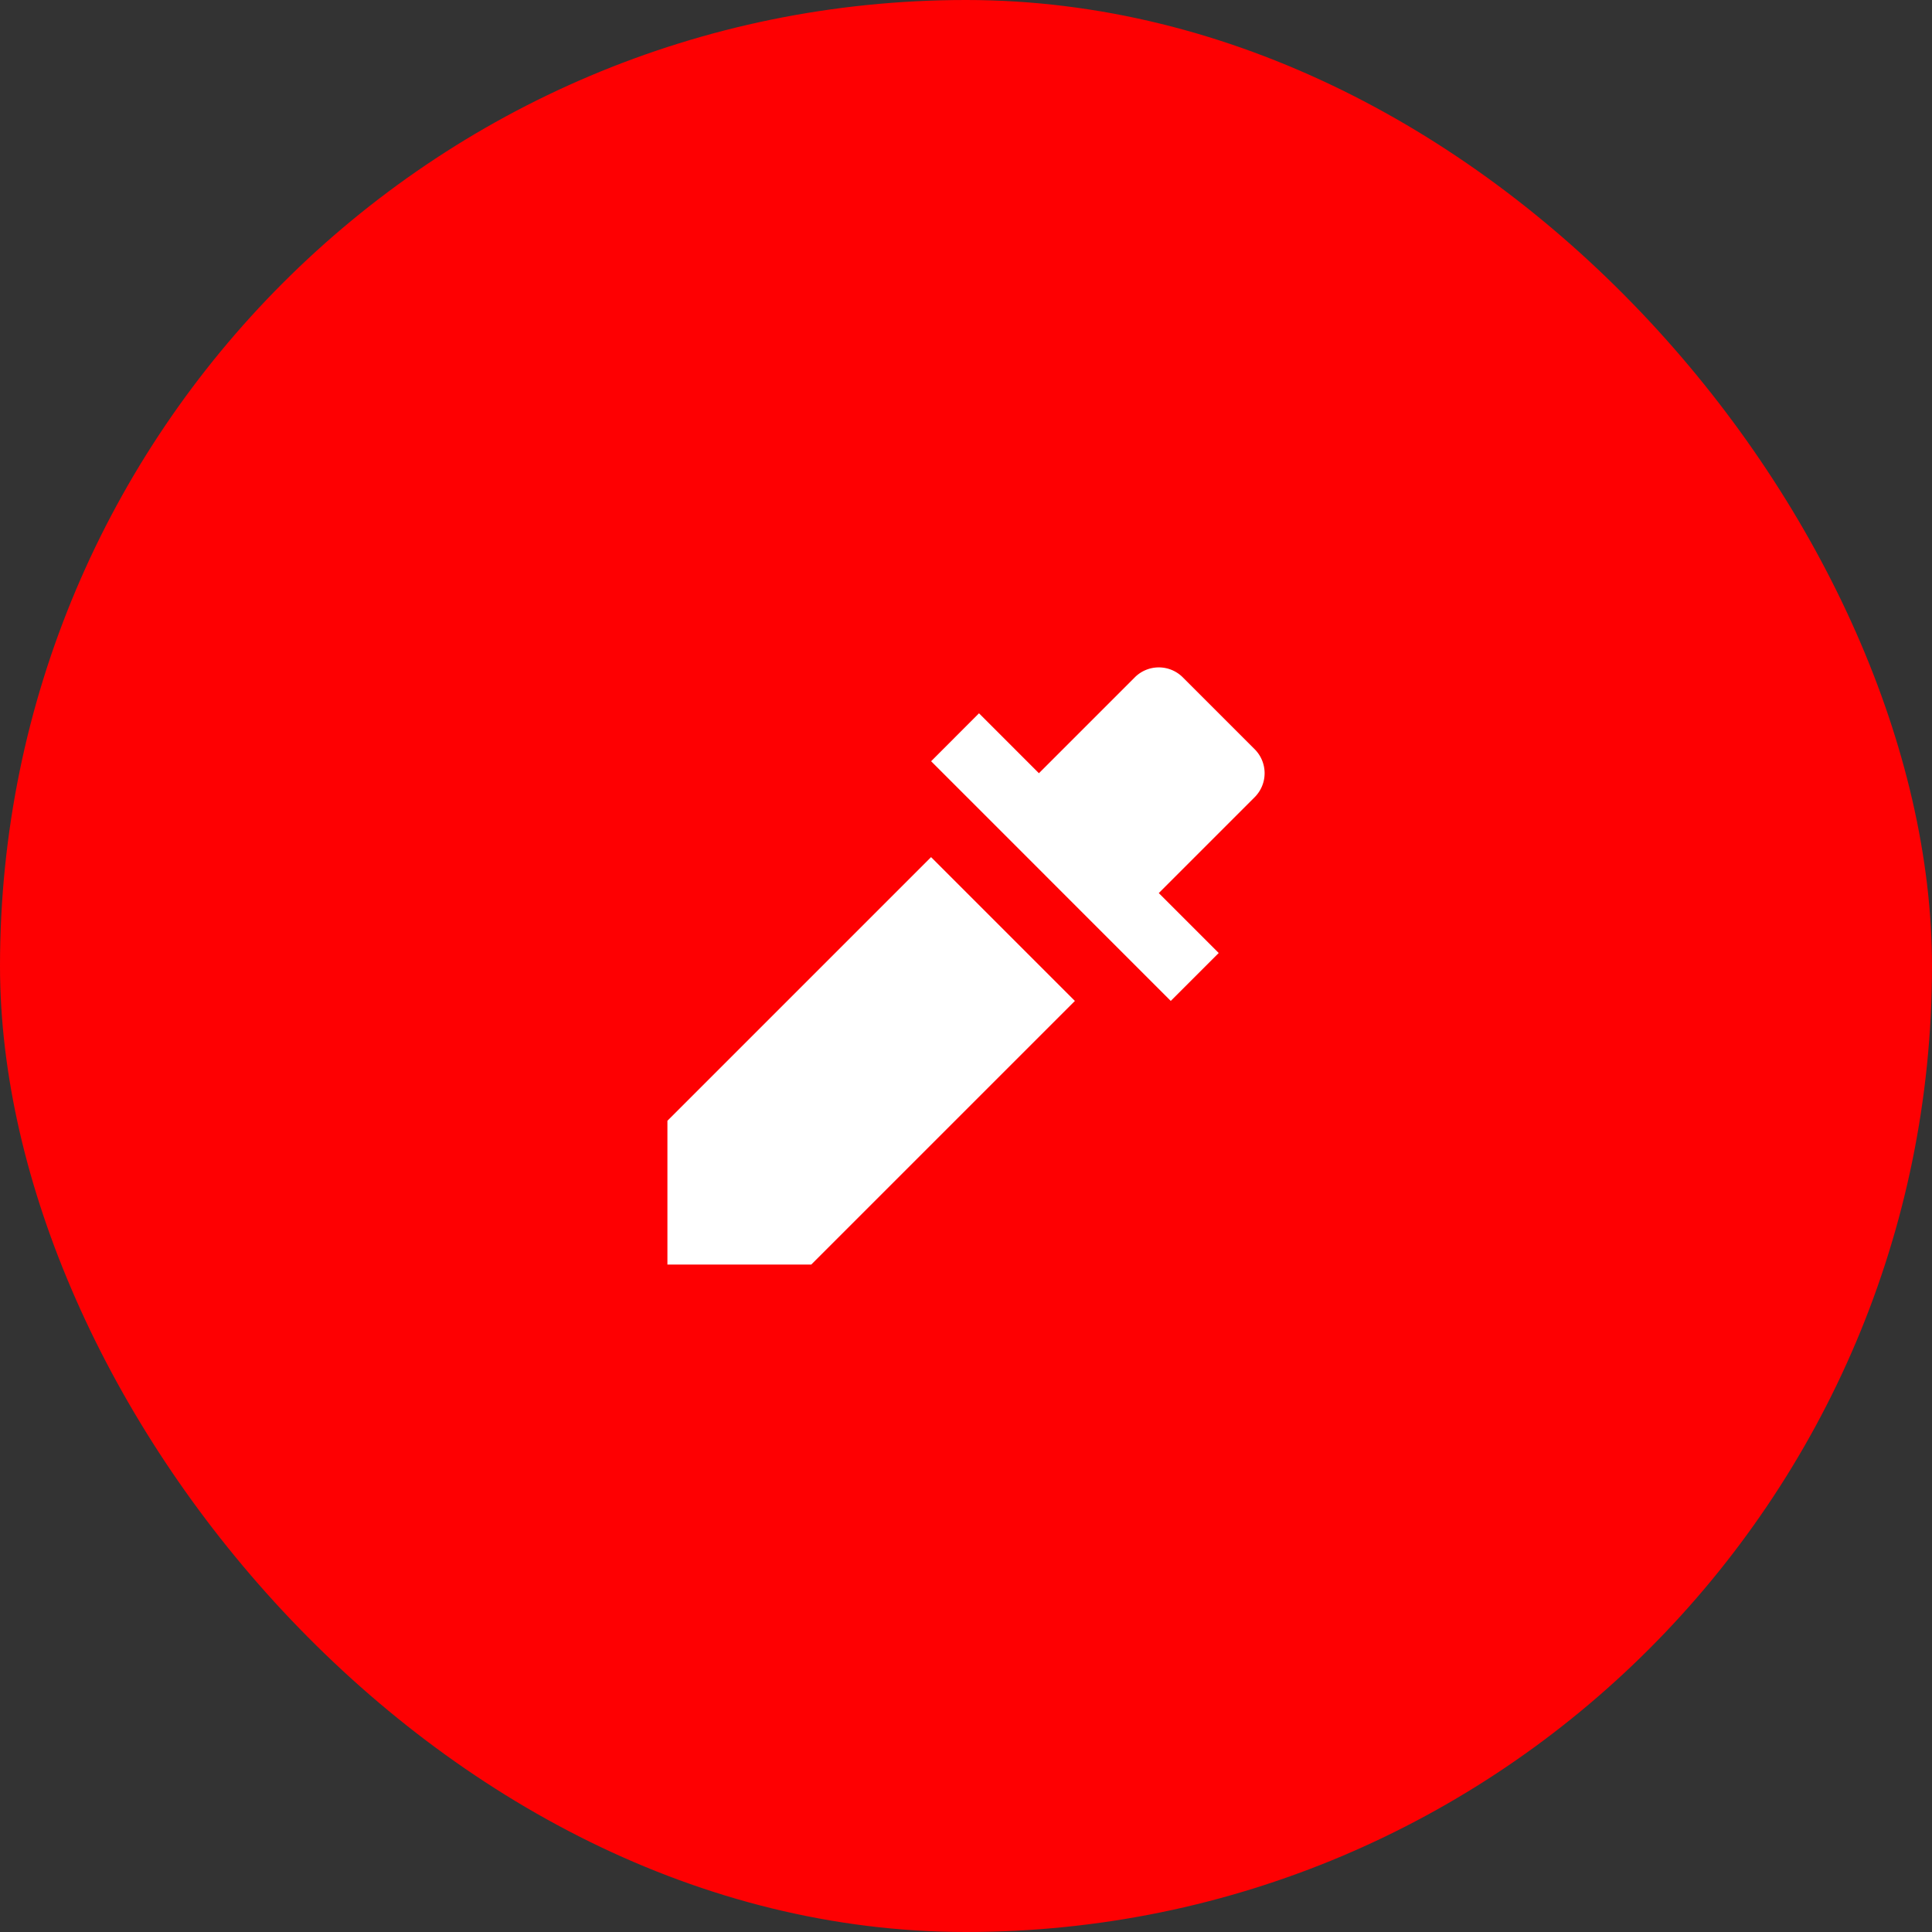
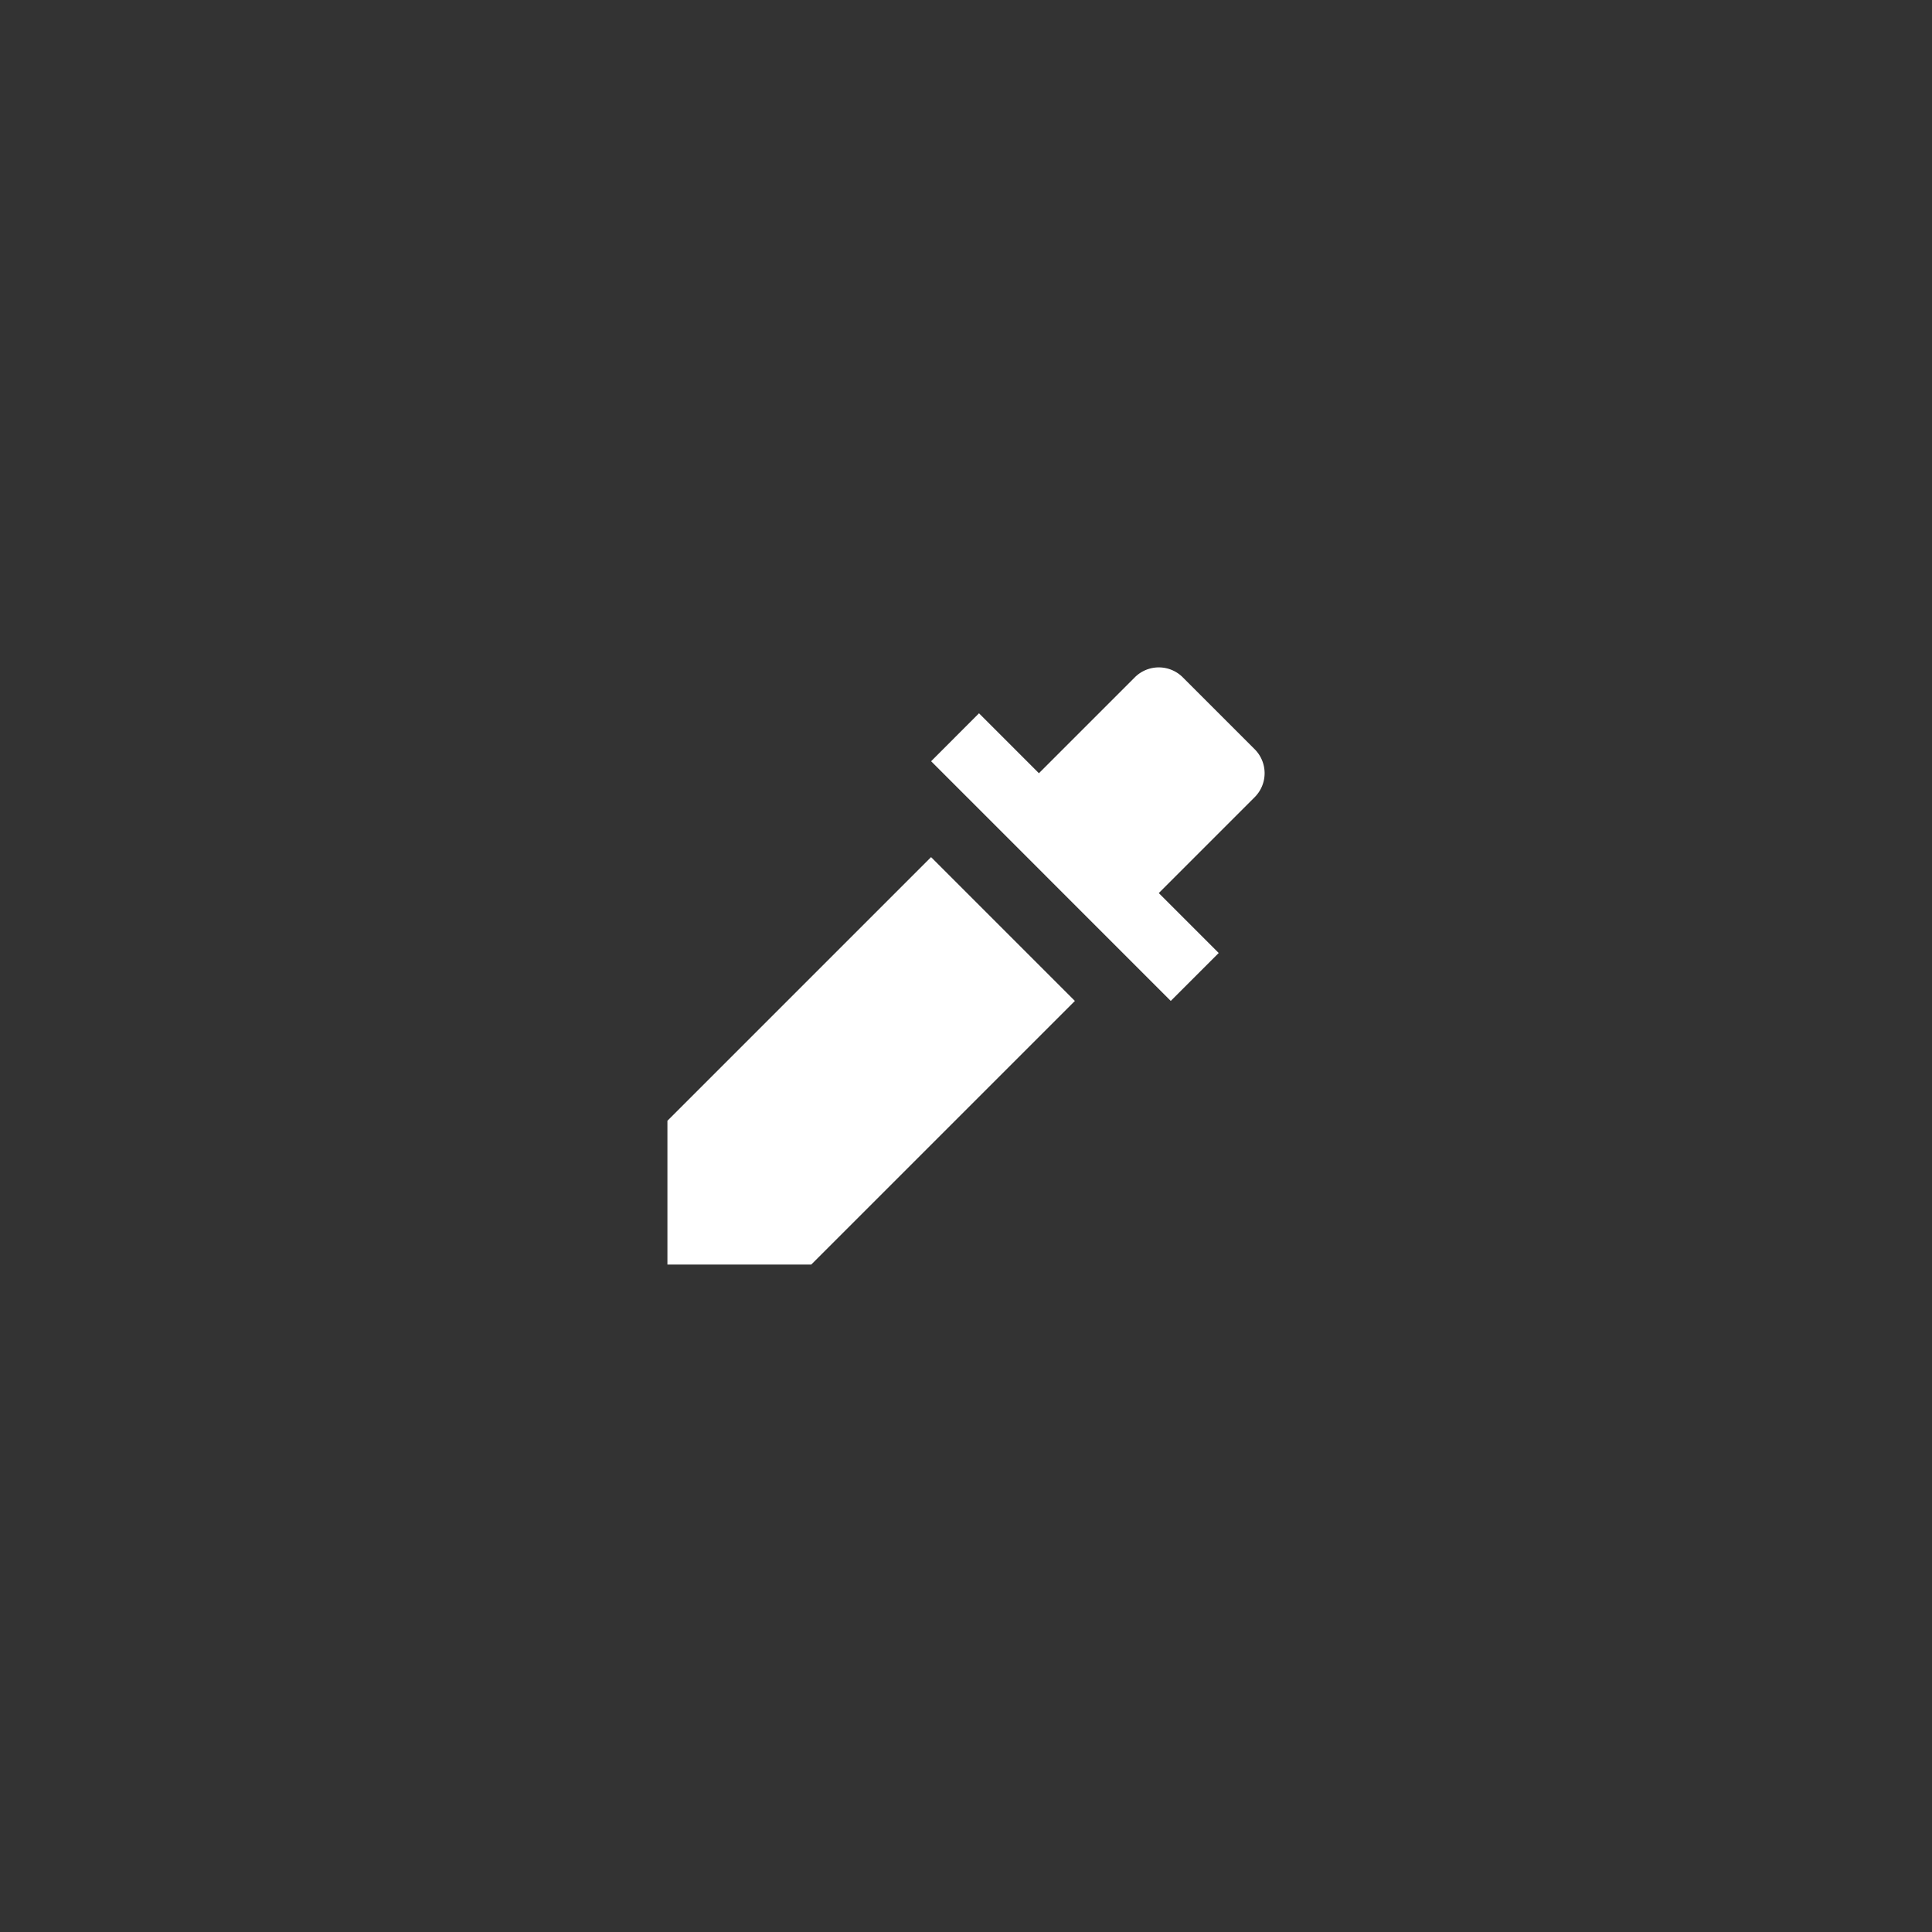
<svg xmlns="http://www.w3.org/2000/svg" width="55" height="55" fill="none">
  <rect width="100%" height="100%" fill="#333333" stroke="none" />
-   <rect width="55" height="55" rx="27.5" fill="#FE0002" />
  <path d="M29.576 22.012l2.73-2.73a.965.965 0 0 1 1.365 0l2.047 2.047a.965.965 0 0 1 0 1.365l-2.73 2.73 1.706 1.706-1.365 1.364-6.822-6.823 1.363-1.365 1.706 1.706zm-3.07 2.389l4.094 4.094L23.094 36H19v-4.094l7.506-7.506z" fill="#fff" />
</svg>